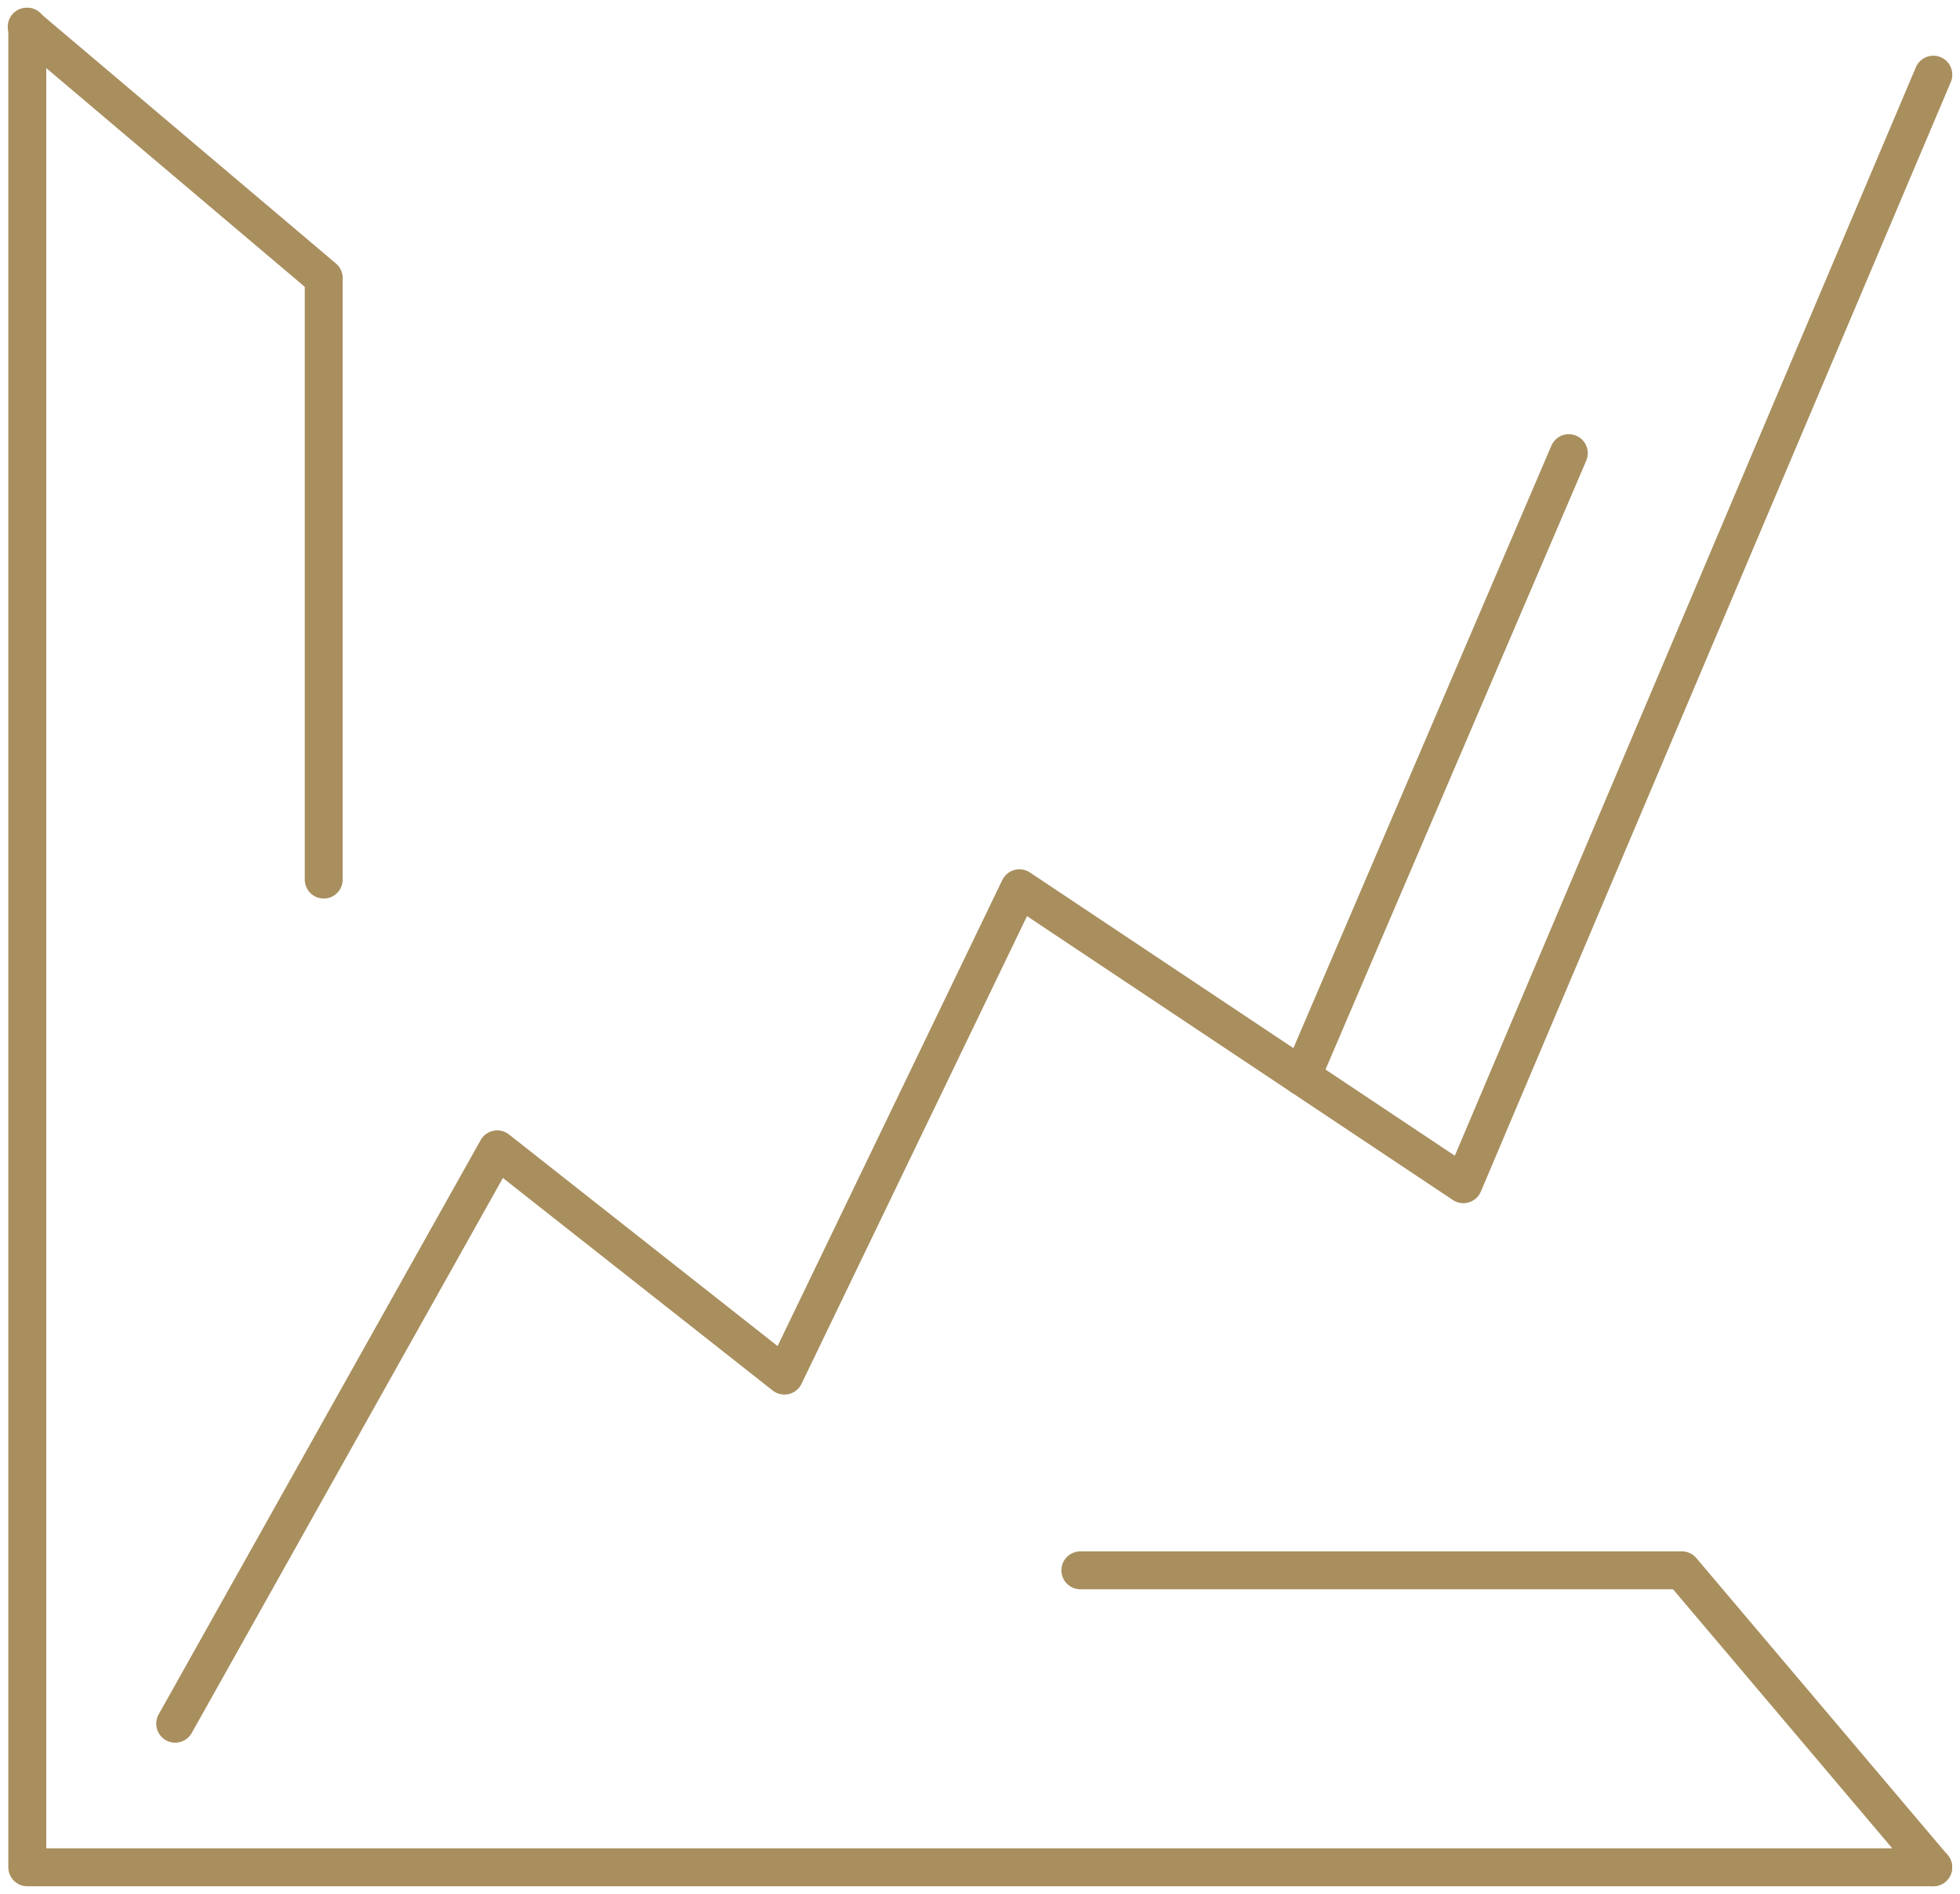
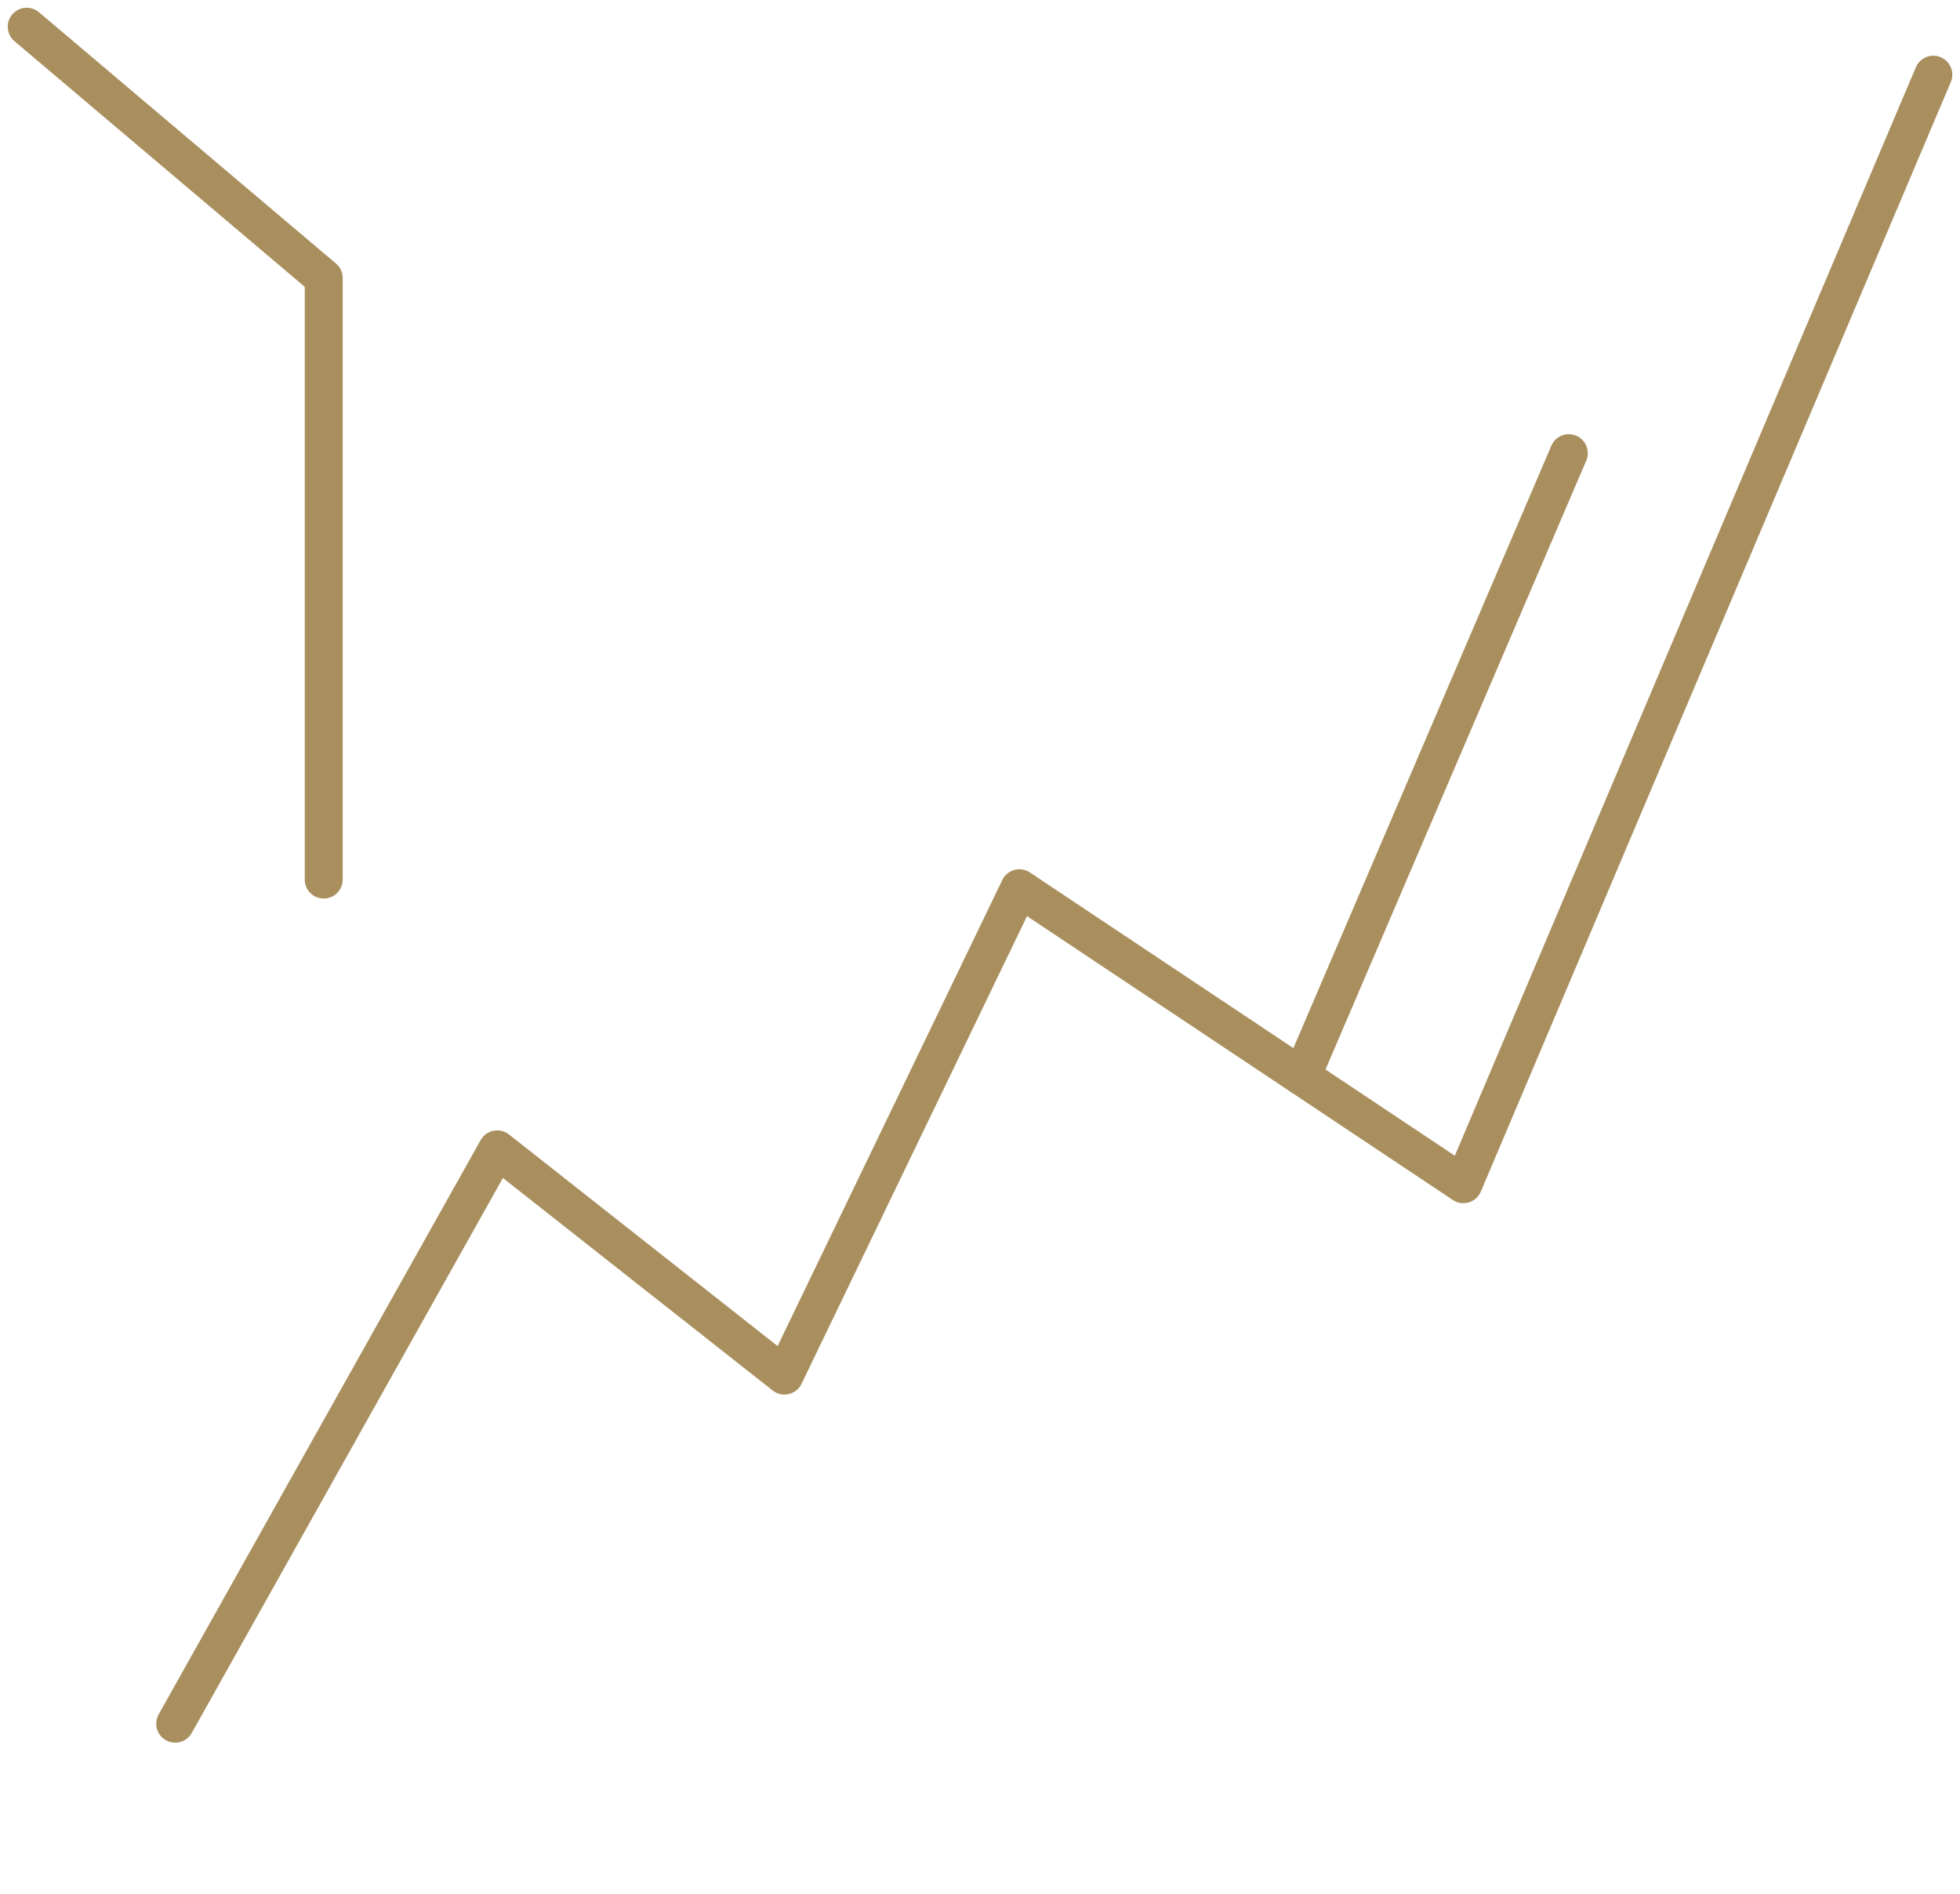
<svg xmlns="http://www.w3.org/2000/svg" width="51.652" height="49.917" viewBox="0 0 51.652 49.917">
  <defs>
    <style>.a{fill:none;stroke:#a98f5e;stroke-linecap:round;stroke-linejoin:round;}</style>
  </defs>
  <g transform="translate(-125.488 -36.834)">
-     <path class="a" d="M126.205,37.538V86.046h50.228" transform="translate(0.002)" />
    <path class="a" d="M129.692,82.129l8.486-15.137,7.569,5.963,6.192-12.844,11.7,7.8,12.385-29.242" transform="translate(0.413 0.133)" />
    <path class="a" d="M126.192,37.538l7.827,6.623V60.015" transform="translate(0)" />
-     <path class="a" d="M173.5,81.75l-6.623-7.827H151.026" transform="translate(2.933 4.297)" />
    <line class="a" y1="16.429" x2="7.035" transform="translate(159.796 48.777)" />
  </g>
</svg>